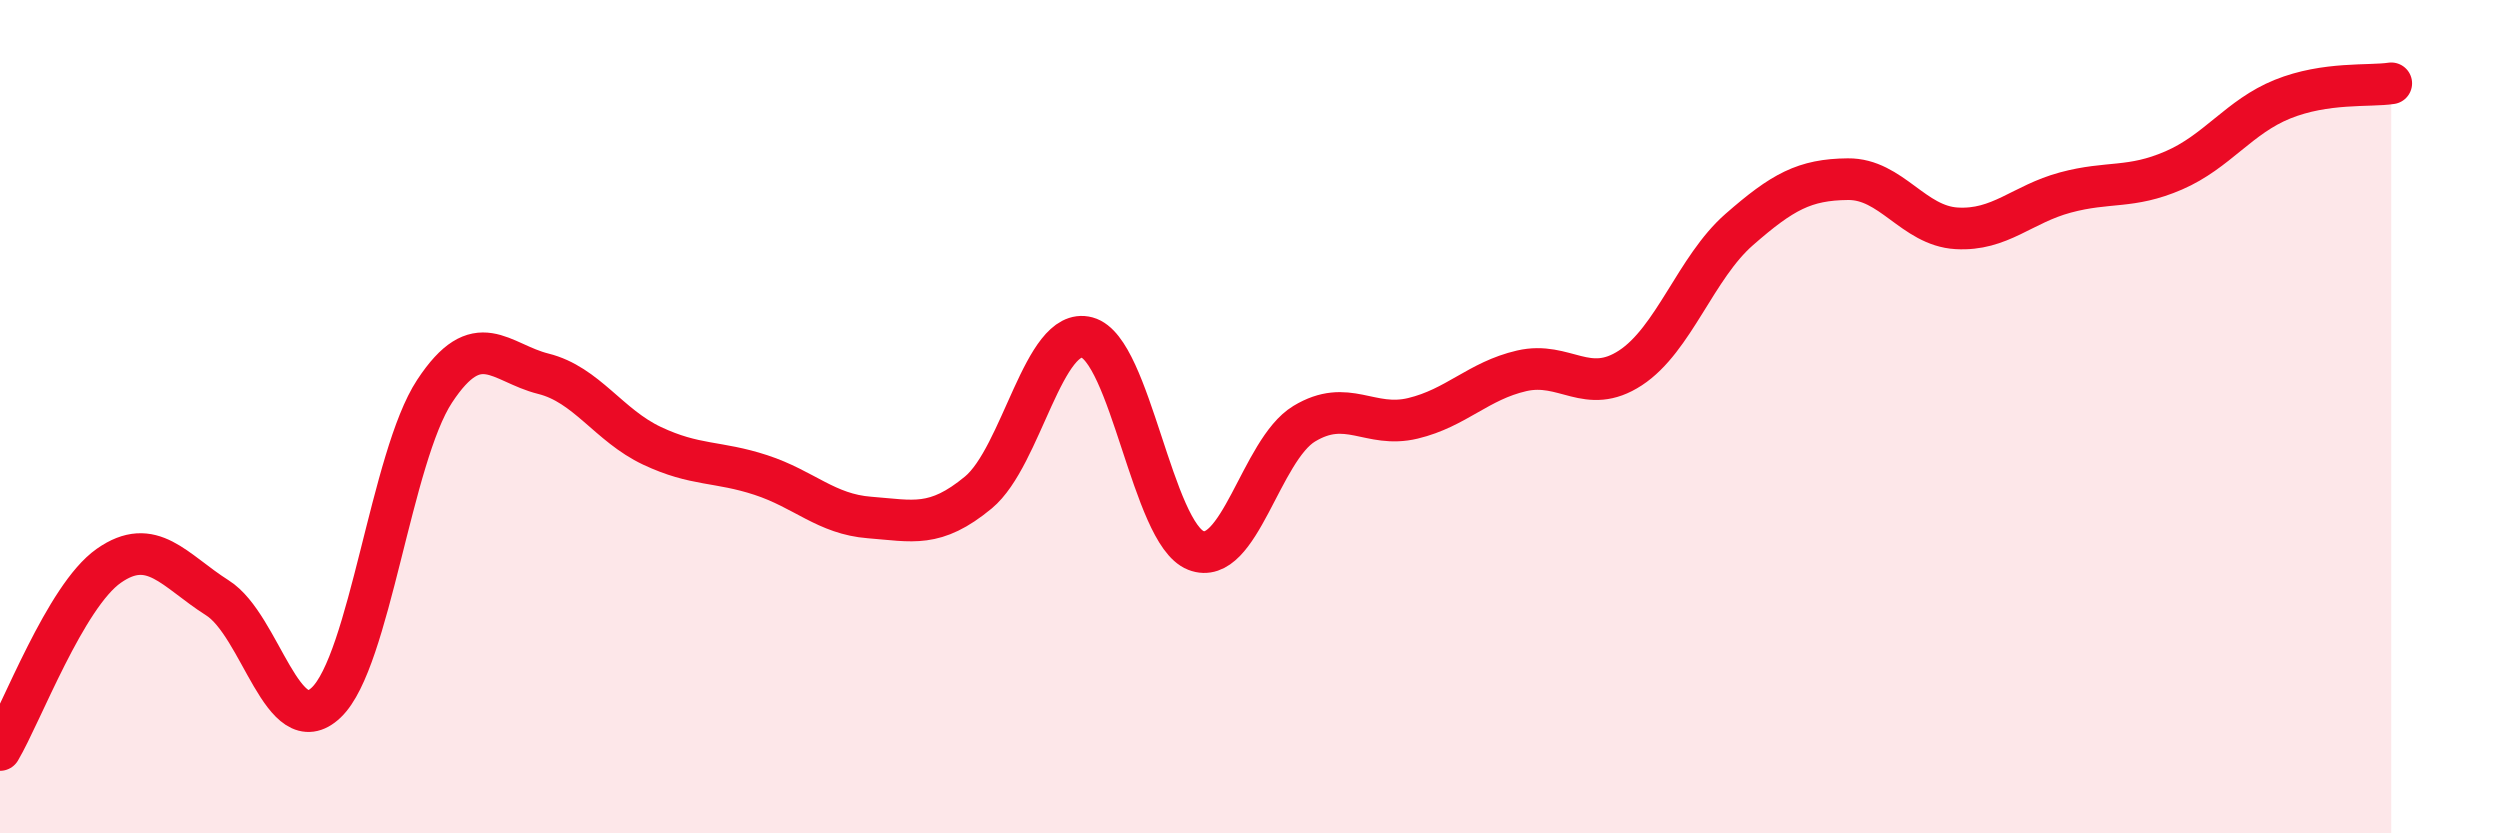
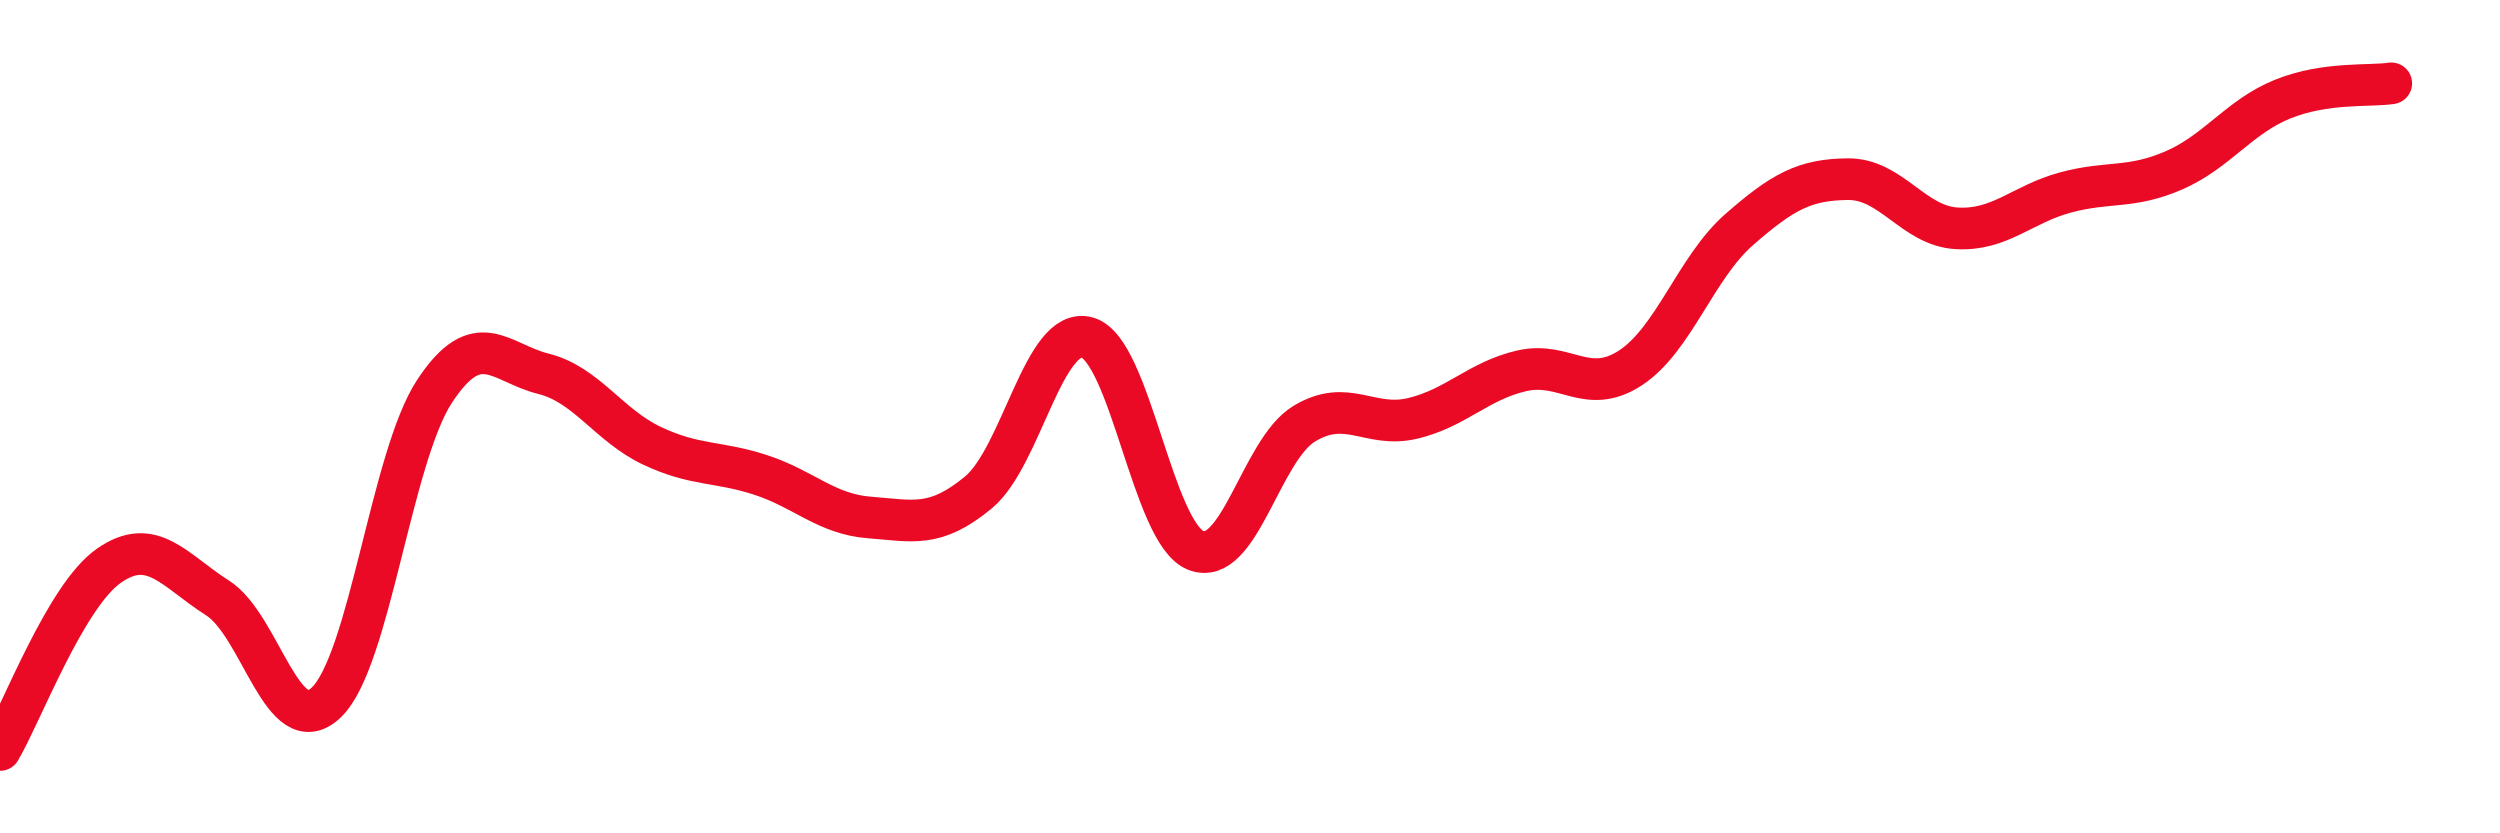
<svg xmlns="http://www.w3.org/2000/svg" width="60" height="20" viewBox="0 0 60 20">
-   <path d="M 0,18 C 0.52,17.12 1.57,14.31 2.61,13.58 C 3.65,12.85 4.18,13.69 5.22,14.35 C 6.26,15.01 6.79,17.85 7.83,16.86 C 8.87,15.87 9.39,10.97 10.43,9.39 C 11.47,7.81 12,8.71 13.04,8.97 C 14.08,9.23 14.61,10.21 15.65,10.7 C 16.69,11.19 17.22,11.06 18.26,11.4 C 19.3,11.74 19.83,12.34 20.87,12.42 C 21.91,12.5 22.44,12.68 23.48,11.82 C 24.52,10.96 25.05,7.82 26.09,8.1 C 27.13,8.38 27.66,12.8 28.7,13.21 C 29.74,13.62 30.26,10.8 31.3,10.17 C 32.34,9.54 32.87,10.29 33.91,10.04 C 34.95,9.79 35.48,9.14 36.52,8.9 C 37.56,8.66 38.09,9.51 39.13,8.83 C 40.17,8.15 40.7,6.42 41.74,5.51 C 42.78,4.6 43.31,4.31 44.35,4.3 C 45.39,4.29 45.92,5.42 46.96,5.48 C 48,5.54 48.53,4.9 49.57,4.62 C 50.61,4.34 51.13,4.54 52.17,4.09 C 53.21,3.64 53.74,2.8 54.78,2.38 C 55.82,1.96 56.87,2.08 57.39,2L57.39 20L0 20Z" fill="#EB0A25" opacity="0.1" stroke-linecap="round" stroke-linejoin="round" />
  <path d="M 0,18 C 0.52,17.12 1.57,14.31 2.61,13.58 C 3.65,12.85 4.18,13.69 5.22,14.35 C 6.26,15.01 6.79,17.85 7.83,16.86 C 8.87,15.87 9.39,10.97 10.43,9.39 C 11.47,7.81 12,8.71 13.04,8.97 C 14.08,9.23 14.61,10.21 15.65,10.7 C 16.69,11.19 17.22,11.06 18.26,11.4 C 19.3,11.74 19.83,12.34 20.87,12.42 C 21.91,12.5 22.44,12.68 23.48,11.82 C 24.52,10.96 25.05,7.82 26.09,8.1 C 27.13,8.38 27.66,12.8 28.7,13.21 C 29.74,13.62 30.26,10.8 31.3,10.17 C 32.34,9.54 32.87,10.29 33.91,10.04 C 34.95,9.79 35.48,9.14 36.52,8.9 C 37.56,8.66 38.09,9.51 39.13,8.83 C 40.17,8.15 40.7,6.42 41.74,5.51 C 42.78,4.6 43.31,4.31 44.35,4.3 C 45.39,4.29 45.92,5.42 46.96,5.48 C 48,5.54 48.53,4.9 49.57,4.62 C 50.61,4.34 51.13,4.54 52.17,4.09 C 53.21,3.64 53.74,2.8 54.78,2.38 C 55.82,1.96 56.87,2.08 57.39,2" stroke="#EB0A25" stroke-width="1" fill="none" stroke-linecap="round" stroke-linejoin="round" />
</svg>